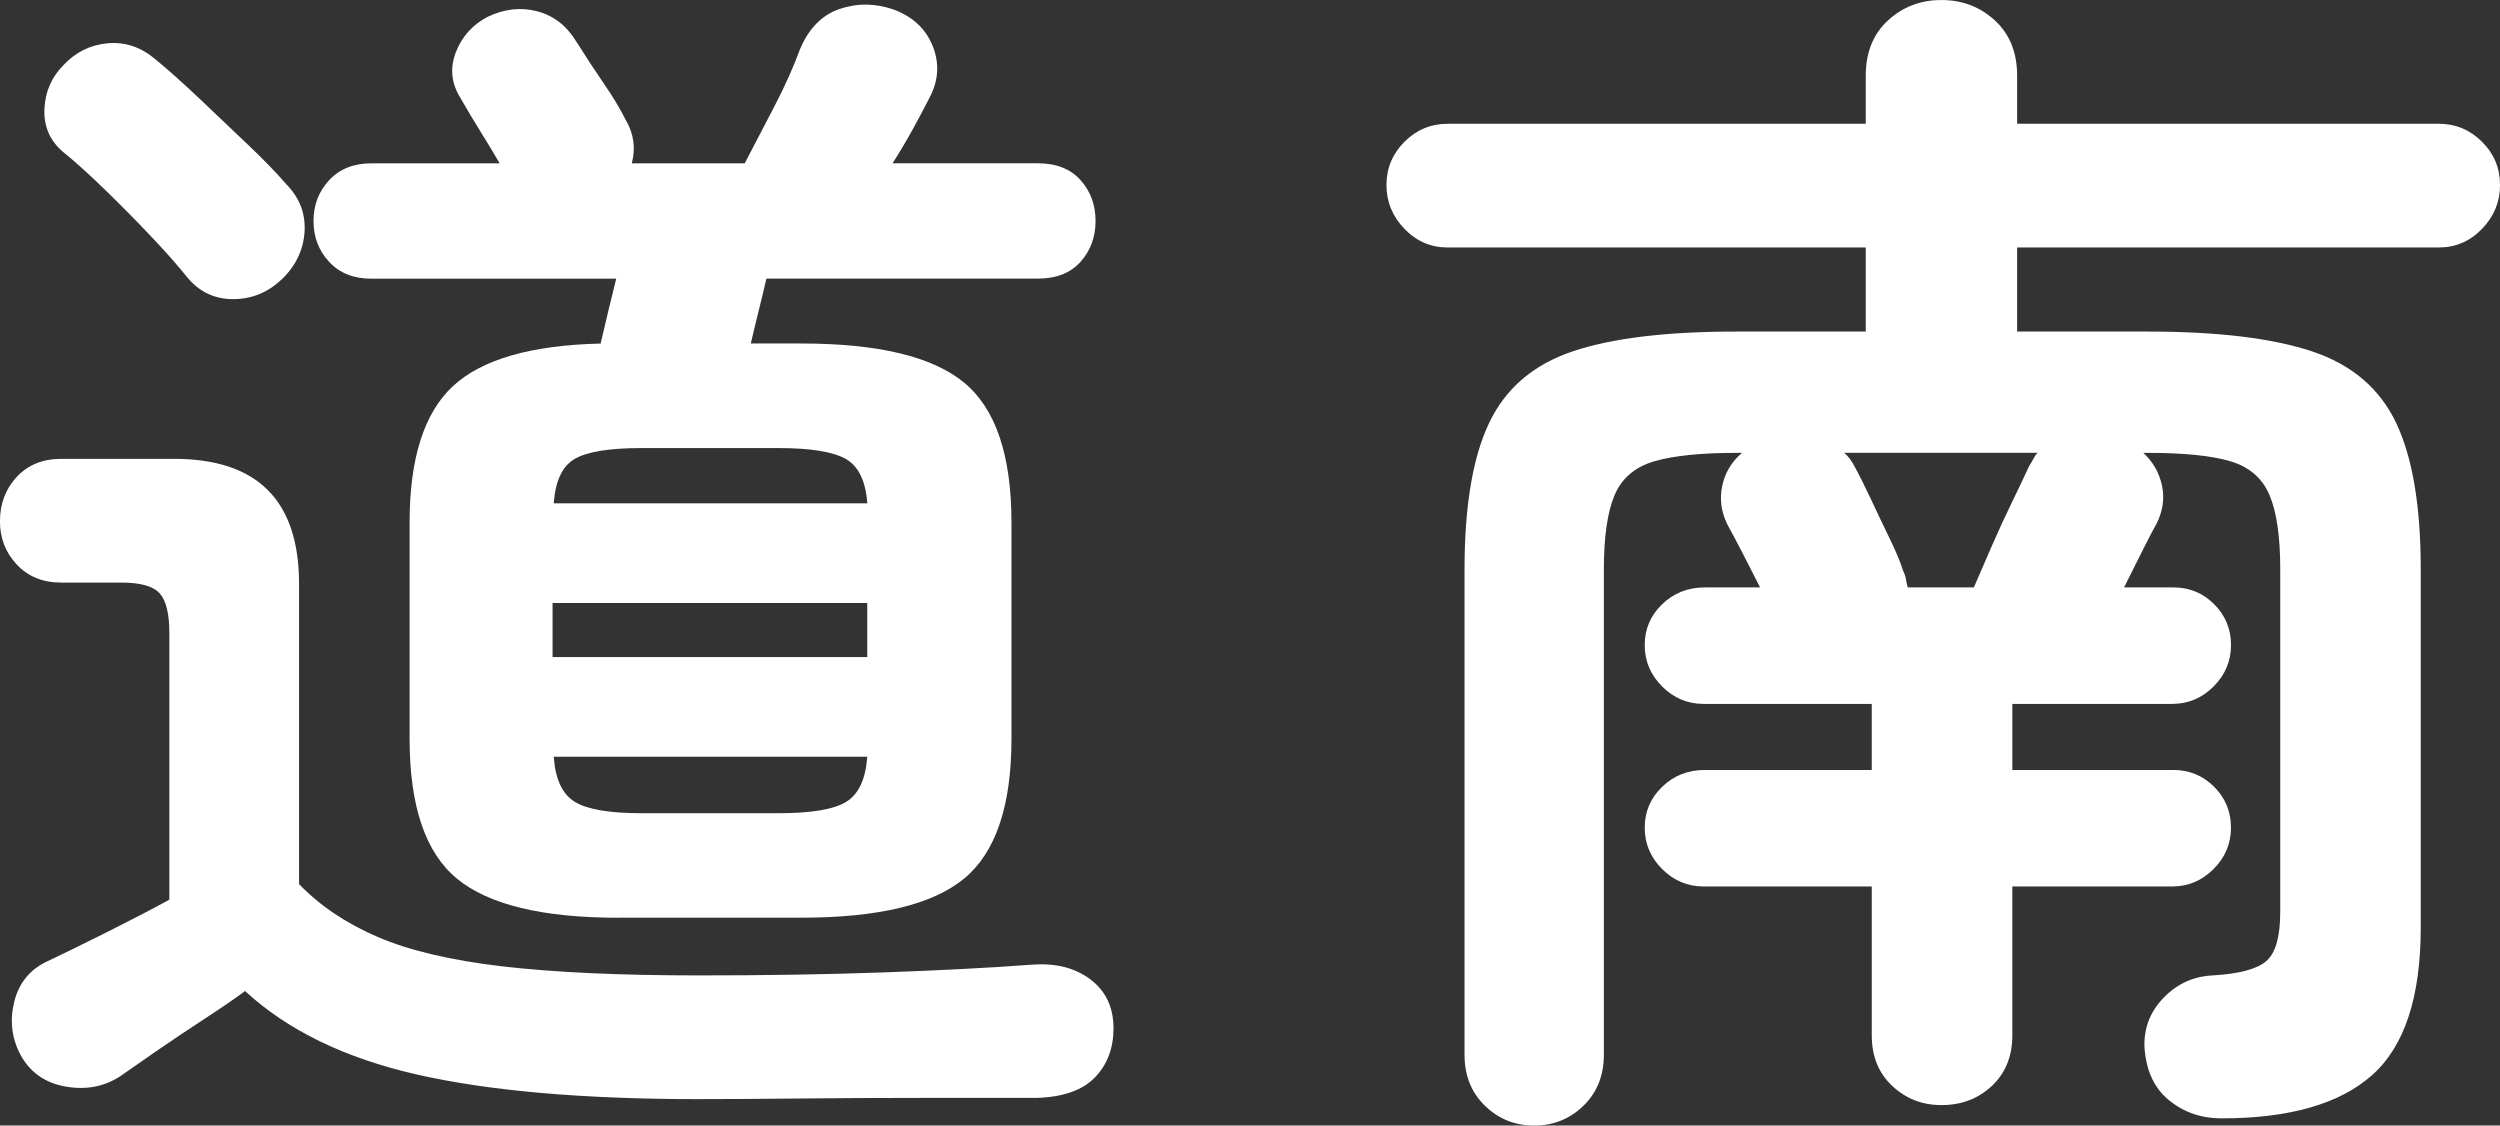
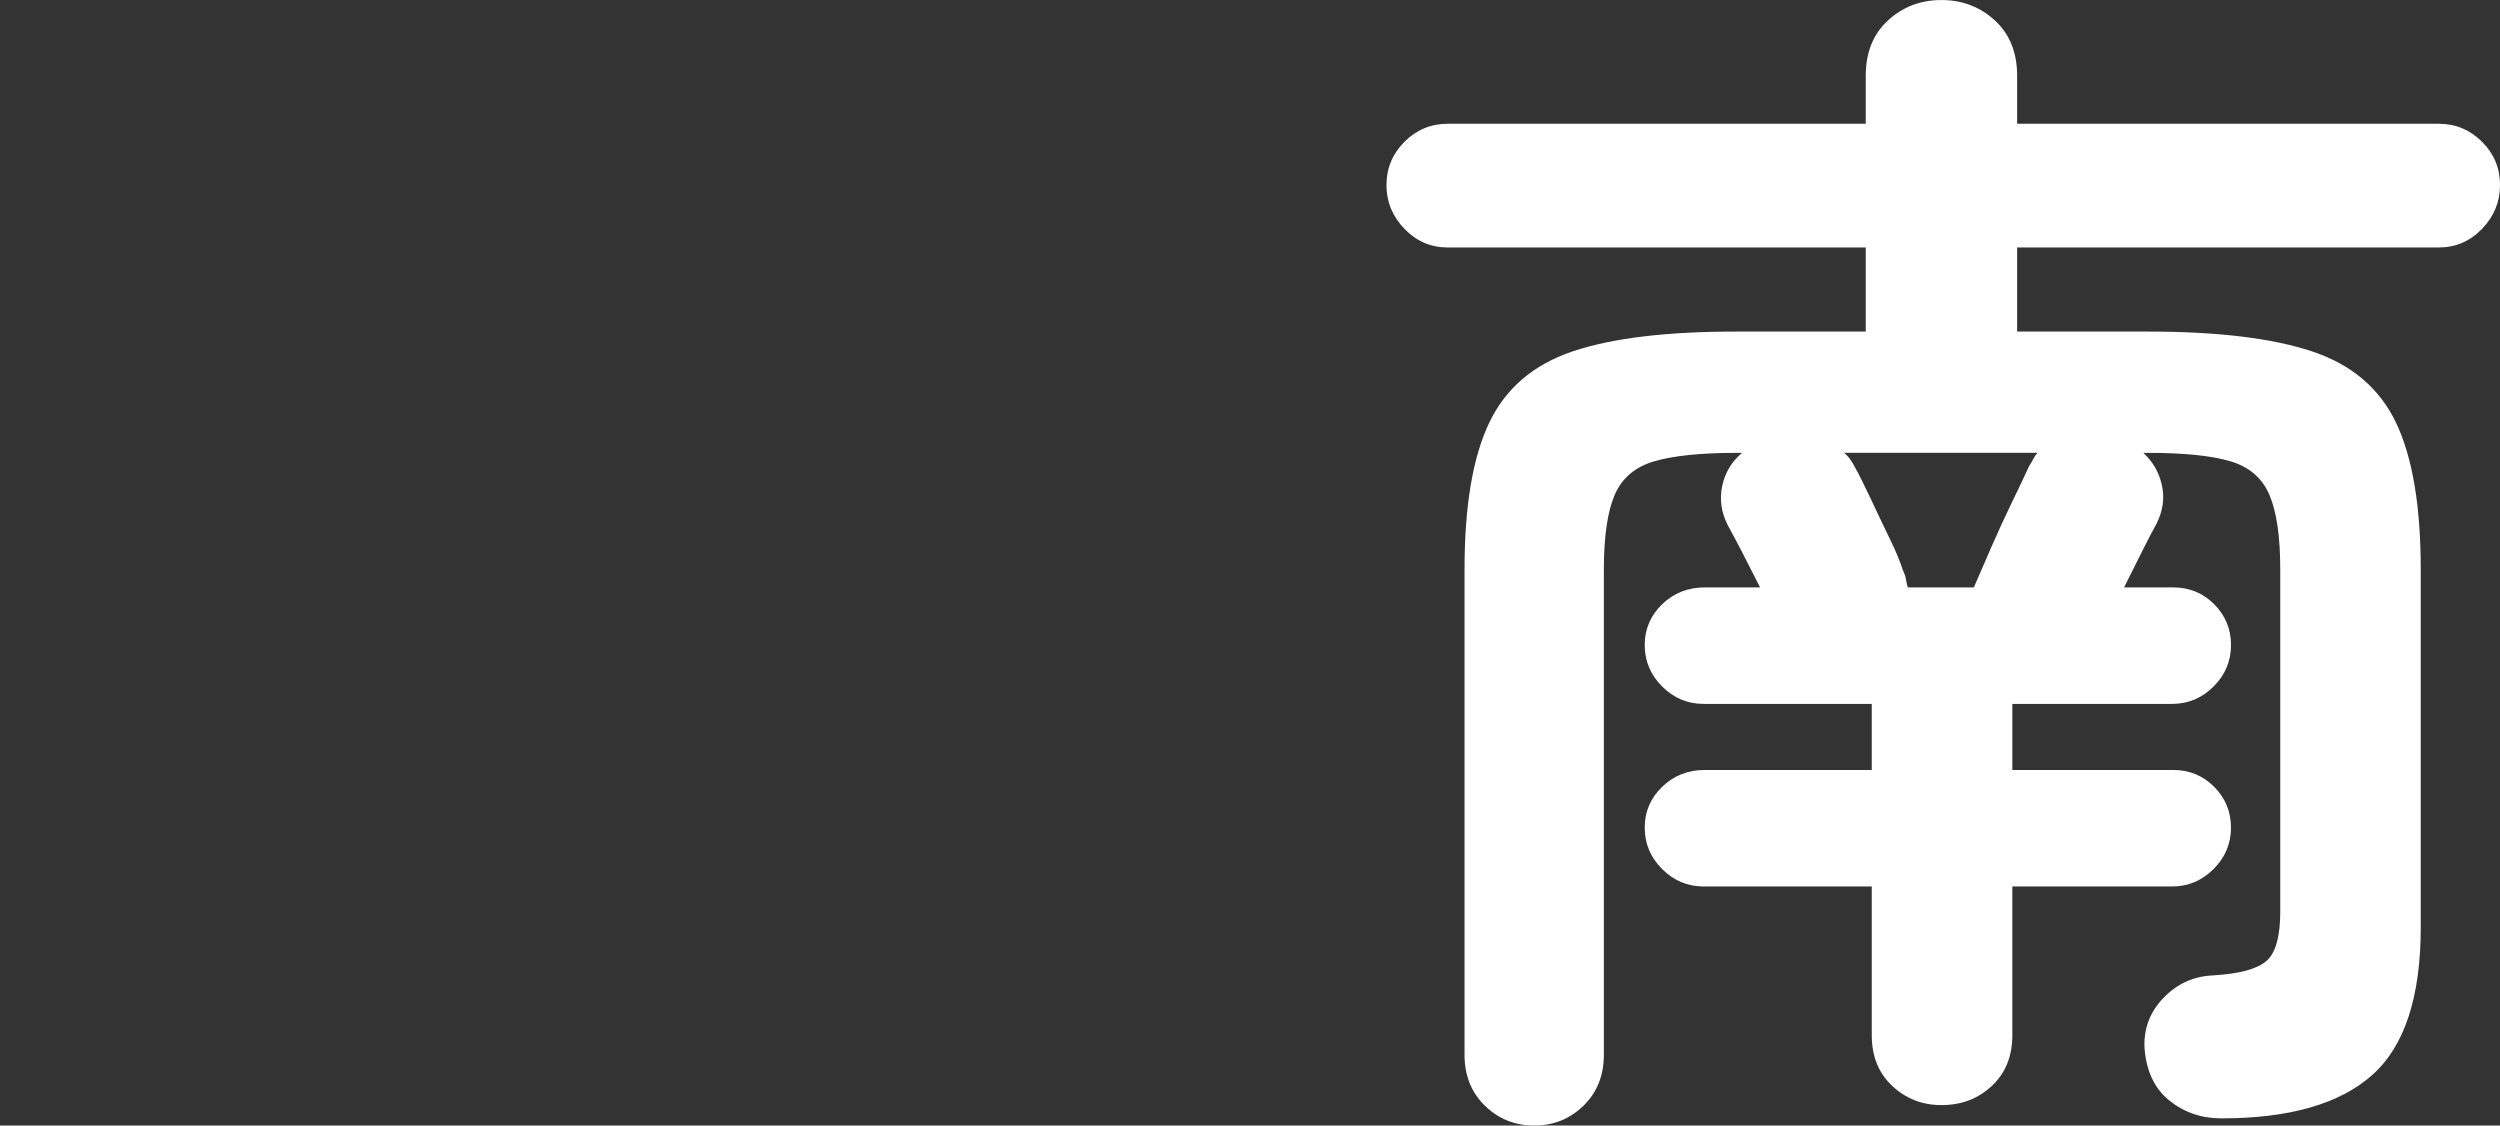
<svg xmlns="http://www.w3.org/2000/svg" id="_レイヤー_2" viewBox="0 0 73.974 33.305">
  <rect x="0" y="0" width="73.974" height="33.305" fill="#333333" stroke="none" />
  <defs>
    <style>.cls-1{fill:#fff;stroke-width:0px;}</style>
  </defs>
  <g id="_リスト">
-     <path class="cls-1" d="M20.687,32.523c-3.436,0-6.22-.243-8.353-.729-2.132-.486-3.827-1.31-5.083-2.47-.285.213-.682.486-1.191.818-.51.332-.995.657-1.458.977-.462.32-.812.563-1.048.729-.474.308-1.013.409-1.617.302-.604-.106-1.049-.421-1.333-.942-.261-.498-.32-1.025-.178-1.582.142-.557.474-.954.995-1.191.403-.189.972-.468,1.706-.835.734-.367,1.363-.693,1.884-.978v-7.891c0-.569-.095-.96-.285-1.173-.19-.213-.568-.32-1.137-.32h-1.777c-.545,0-.983-.178-1.315-.533-.332-.355-.498-.782-.498-1.28,0-.521.166-.96.498-1.315.332-.355.77-.533,1.315-.533h3.341c2.464,0,3.696,1.232,3.696,3.697v8.886c.616.64,1.392,1.161,2.328,1.564.936.403,2.168.693,3.697.871,1.528.178,3.465.267,5.812.267,1.966,0,3.785-.029,5.456-.089,1.67-.059,3.146-.136,4.425-.231.687-.047,1.255.101,1.706.444.45.344.675.824.675,1.439,0,.592-.184,1.078-.551,1.457-.368.379-.942.581-1.724.604h-3.395c-1.244,0-2.453.006-3.625.018-1.173.012-2.163.018-2.968.018ZM8.317,8.282c-.403.379-.877.569-1.421.569-.545,0-.996-.213-1.351-.64-.284-.355-.646-.764-1.084-1.226-.438-.462-.889-.918-1.351-1.368-.462-.45-.883-.829-1.262-1.137-.379-.332-.557-.752-.533-1.262.023-.509.213-.942.569-1.297.355-.379.788-.592,1.297-.64.509-.047.978.106,1.404.462.403.332.847.729,1.333,1.191.485.462.959.912,1.422,1.351.462.439.835.824,1.12,1.155.402.403.586.877.551,1.422-.036.545-.267,1.019-.693,1.422ZM18.305,27.156c-2.251,0-3.845-.385-4.781-1.155-.937-.77-1.404-2.151-1.404-4.141v-6.398c0-1.896.427-3.24,1.28-4.034.853-.793,2.311-1.214,4.372-1.262.071-.308.147-.634.231-.978.083-.343.16-.657.231-.942h-7.251c-.521,0-.937-.166-1.244-.498-.308-.332-.462-.734-.462-1.208,0-.474.154-.876.462-1.208.308-.332.723-.498,1.244-.498h3.803c-.166-.284-.355-.598-.569-.942-.213-.343-.415-.681-.604-1.013-.261-.427-.302-.871-.125-1.333.178-.462.492-.812.942-1.049.498-.237.989-.29,1.475-.16.485.13.871.433,1.155.906.284.45.557.865.817,1.244.261.379.474.735.64,1.066.237.403.296.83.178,1.28h3.341c.26-.498.551-1.054.871-1.671.32-.616.575-1.185.765-1.706.26-.616.651-1.013,1.173-1.191.521-.178,1.054-.171,1.6.018.568.213.953.575,1.155,1.084.201.51.172,1.013-.089,1.51-.119.237-.279.539-.479.906-.202.368-.409.717-.622,1.049h4.301c.545,0,.965.166,1.262.498.296.332.444.735.444,1.208,0,.474-.148.877-.444,1.208-.296.332-.717.498-1.262.498h-8.033c-.071.308-.148.628-.231.96-.083.332-.16.652-.231.96h1.493c2.275,0,3.88.386,4.816,1.155.936.771,1.404,2.151,1.404,4.141v6.398c0,1.99-.468,3.371-1.404,4.141-.937.77-2.542,1.155-4.816,1.155h-5.402ZM16.35,19.442h9.312v-1.599h-9.312v1.599ZM16.386,14.893h9.277c-.048-.663-.261-1.102-.64-1.315-.379-.213-1.043-.32-1.991-.32h-4.052c-.948,0-1.606.107-1.973.32-.368.213-.575.652-.622,1.315ZM18.98,24.063h4.052c.972,0,1.641-.112,2.008-.338.367-.225.574-.669.622-1.333h-9.277c.047.664.254,1.108.622,1.333.367.225,1.024.338,1.973.338Z" />
    <path class="cls-1" d="M45.396,33.305c-.568,0-1.055-.196-1.457-.586-.403-.391-.604-.895-.604-1.511v-14.36c0-1.872.243-3.317.729-4.336.485-1.019,1.309-1.724,2.47-2.115,1.161-.391,2.772-.586,4.834-.586h3.839v-2.488h-12.37c-.498,0-.924-.183-1.279-.551-.355-.367-.533-.8-.533-1.297s.178-.924.533-1.28c.355-.355.782-.533,1.279-.533h12.37v-1.422c0-.687.219-1.232.657-1.635.438-.403.965-.604,1.582-.604.616,0,1.143.201,1.582.604.438.403.658.948.658,1.635v1.422h12.476c.498,0,.924.178,1.28.533s.533.782.533,1.28-.178.93-.533,1.297c-.355.368-.782.551-1.28.551h-12.476v2.488h3.874c2.062,0,3.679.196,4.852.586,1.173.391,2.002,1.096,2.488,2.115.485,1.019.729,2.465.729,4.336v10.592c0,2.062-.479,3.519-1.439,4.372-.959.853-2.447,1.28-4.46,1.28-.593,0-1.108-.178-1.546-.533-.438-.355-.682-.877-.729-1.564-.024-.569.166-1.06.568-1.475.403-.414.889-.634,1.458-.658.782-.047,1.309-.189,1.582-.427.272-.237.409-.722.409-1.457v-10.13c0-.971-.107-1.706-.32-2.204-.213-.498-.599-.829-1.155-.995-.557-.166-1.369-.249-2.435-.249h-.142c.284.261.468.581.551.96.083.379.03.759-.16,1.137-.095.166-.231.427-.409.782s-.362.723-.551,1.102h1.458c.474,0,.876.166,1.208.498.332.332.498.735.498,1.208,0,.474-.172.883-.516,1.226-.344.344-.752.515-1.226.515h-4.728v1.955h4.763c.474,0,.876.166,1.208.498.332.332.498.735.498,1.208,0,.474-.172.883-.516,1.226-.344.344-.752.515-1.226.515h-4.728v4.407c0,.616-.201,1.114-.604,1.493-.403.379-.901.569-1.493.569-.569,0-1.055-.19-1.458-.569-.403-.379-.604-.877-.604-1.493v-4.407h-4.976c-.474,0-.883-.172-1.226-.515-.344-.343-.516-.752-.516-1.226,0-.474.172-.876.516-1.208.343-.332.764-.498,1.262-.498h4.94v-1.955h-4.976c-.474,0-.883-.172-1.226-.515-.344-.343-.516-.752-.516-1.226,0-.474.172-.876.516-1.208.343-.332.764-.498,1.262-.498h1.635c-.166-.332-.338-.669-.516-1.013-.178-.343-.326-.622-.444-.835-.19-.379-.243-.764-.16-1.155.083-.391.278-.716.586-.978h-.178c-1.043,0-1.849.084-2.417.249-.569.166-.96.498-1.173.995-.213.498-.32,1.232-.32,2.204v14.36c0,.616-.202,1.12-.604,1.511-.403.391-.889.586-1.458.586ZM56.451,17.381h1.955c.142-.332.314-.729.516-1.191.201-.462.409-.912.622-1.351.213-.438.379-.788.498-1.049.047-.071.089-.142.124-.213.036-.071.077-.13.125-.178h-5.723c.118.095.225.237.32.427.119.213.272.522.462.924.189.403.378.8.568,1.191.189.391.32.705.391.942.047.095.077.184.089.267.012.083.029.16.053.231Z" />
  </g>
</svg>